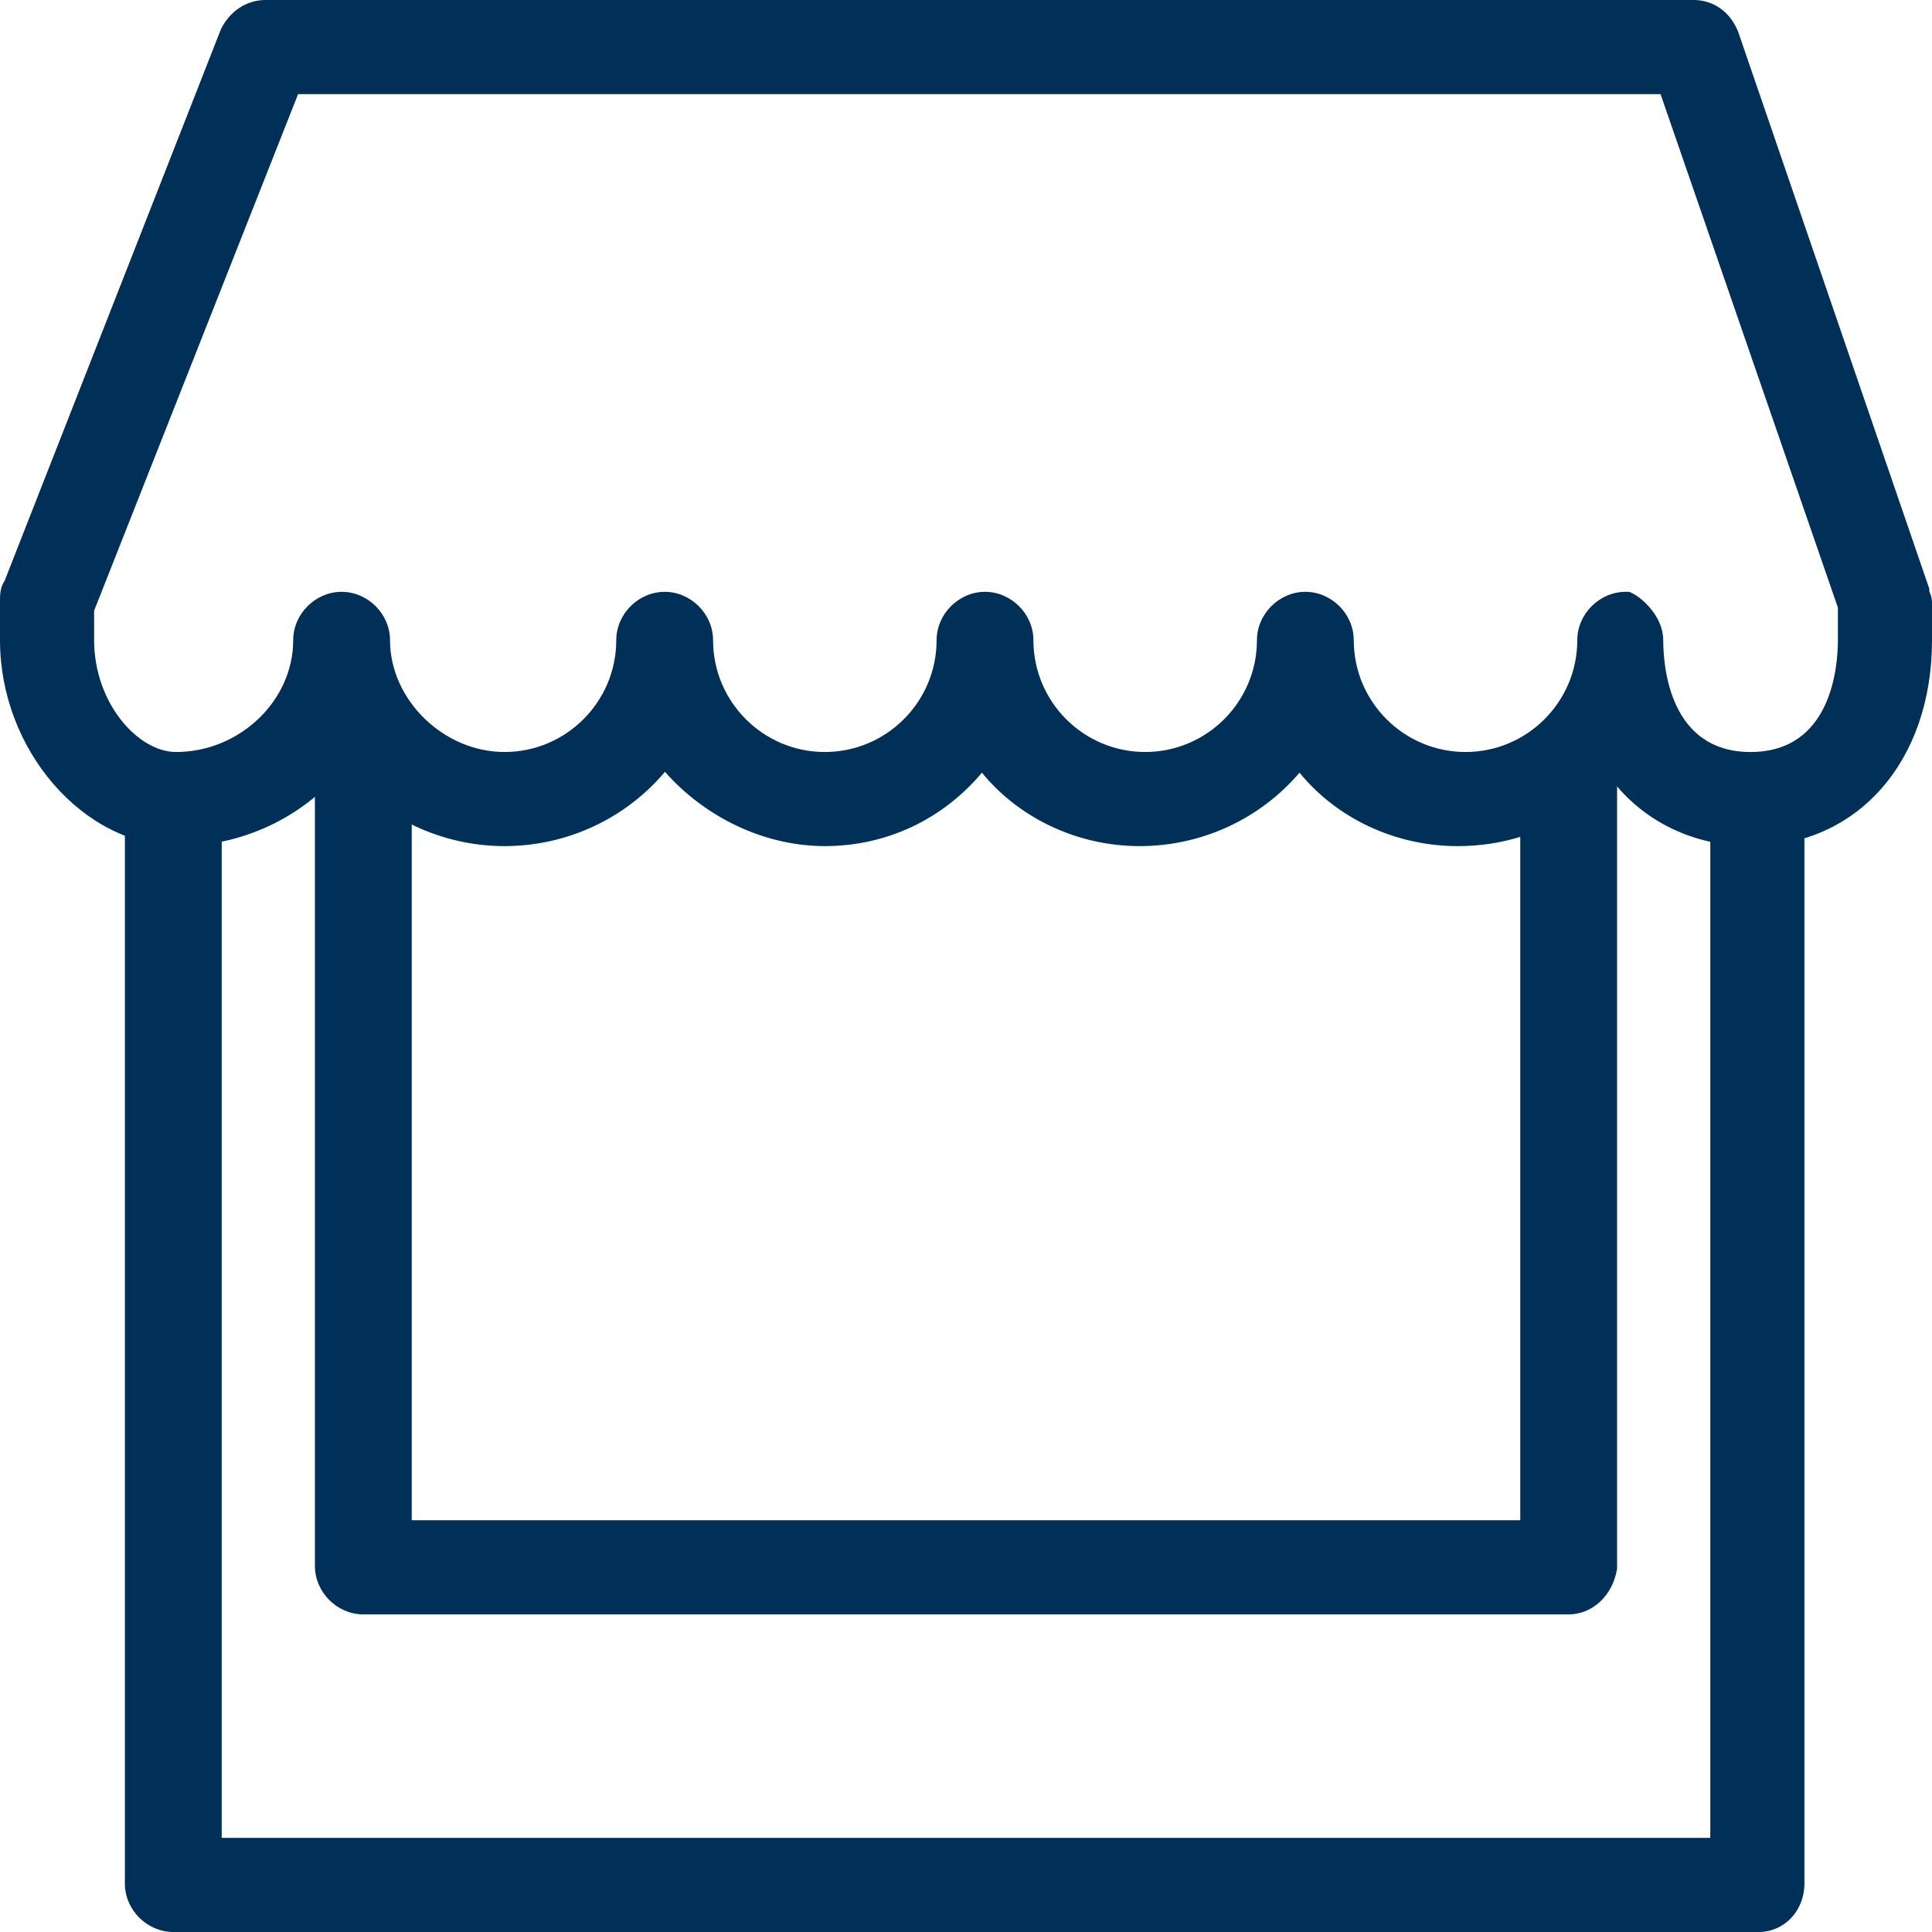
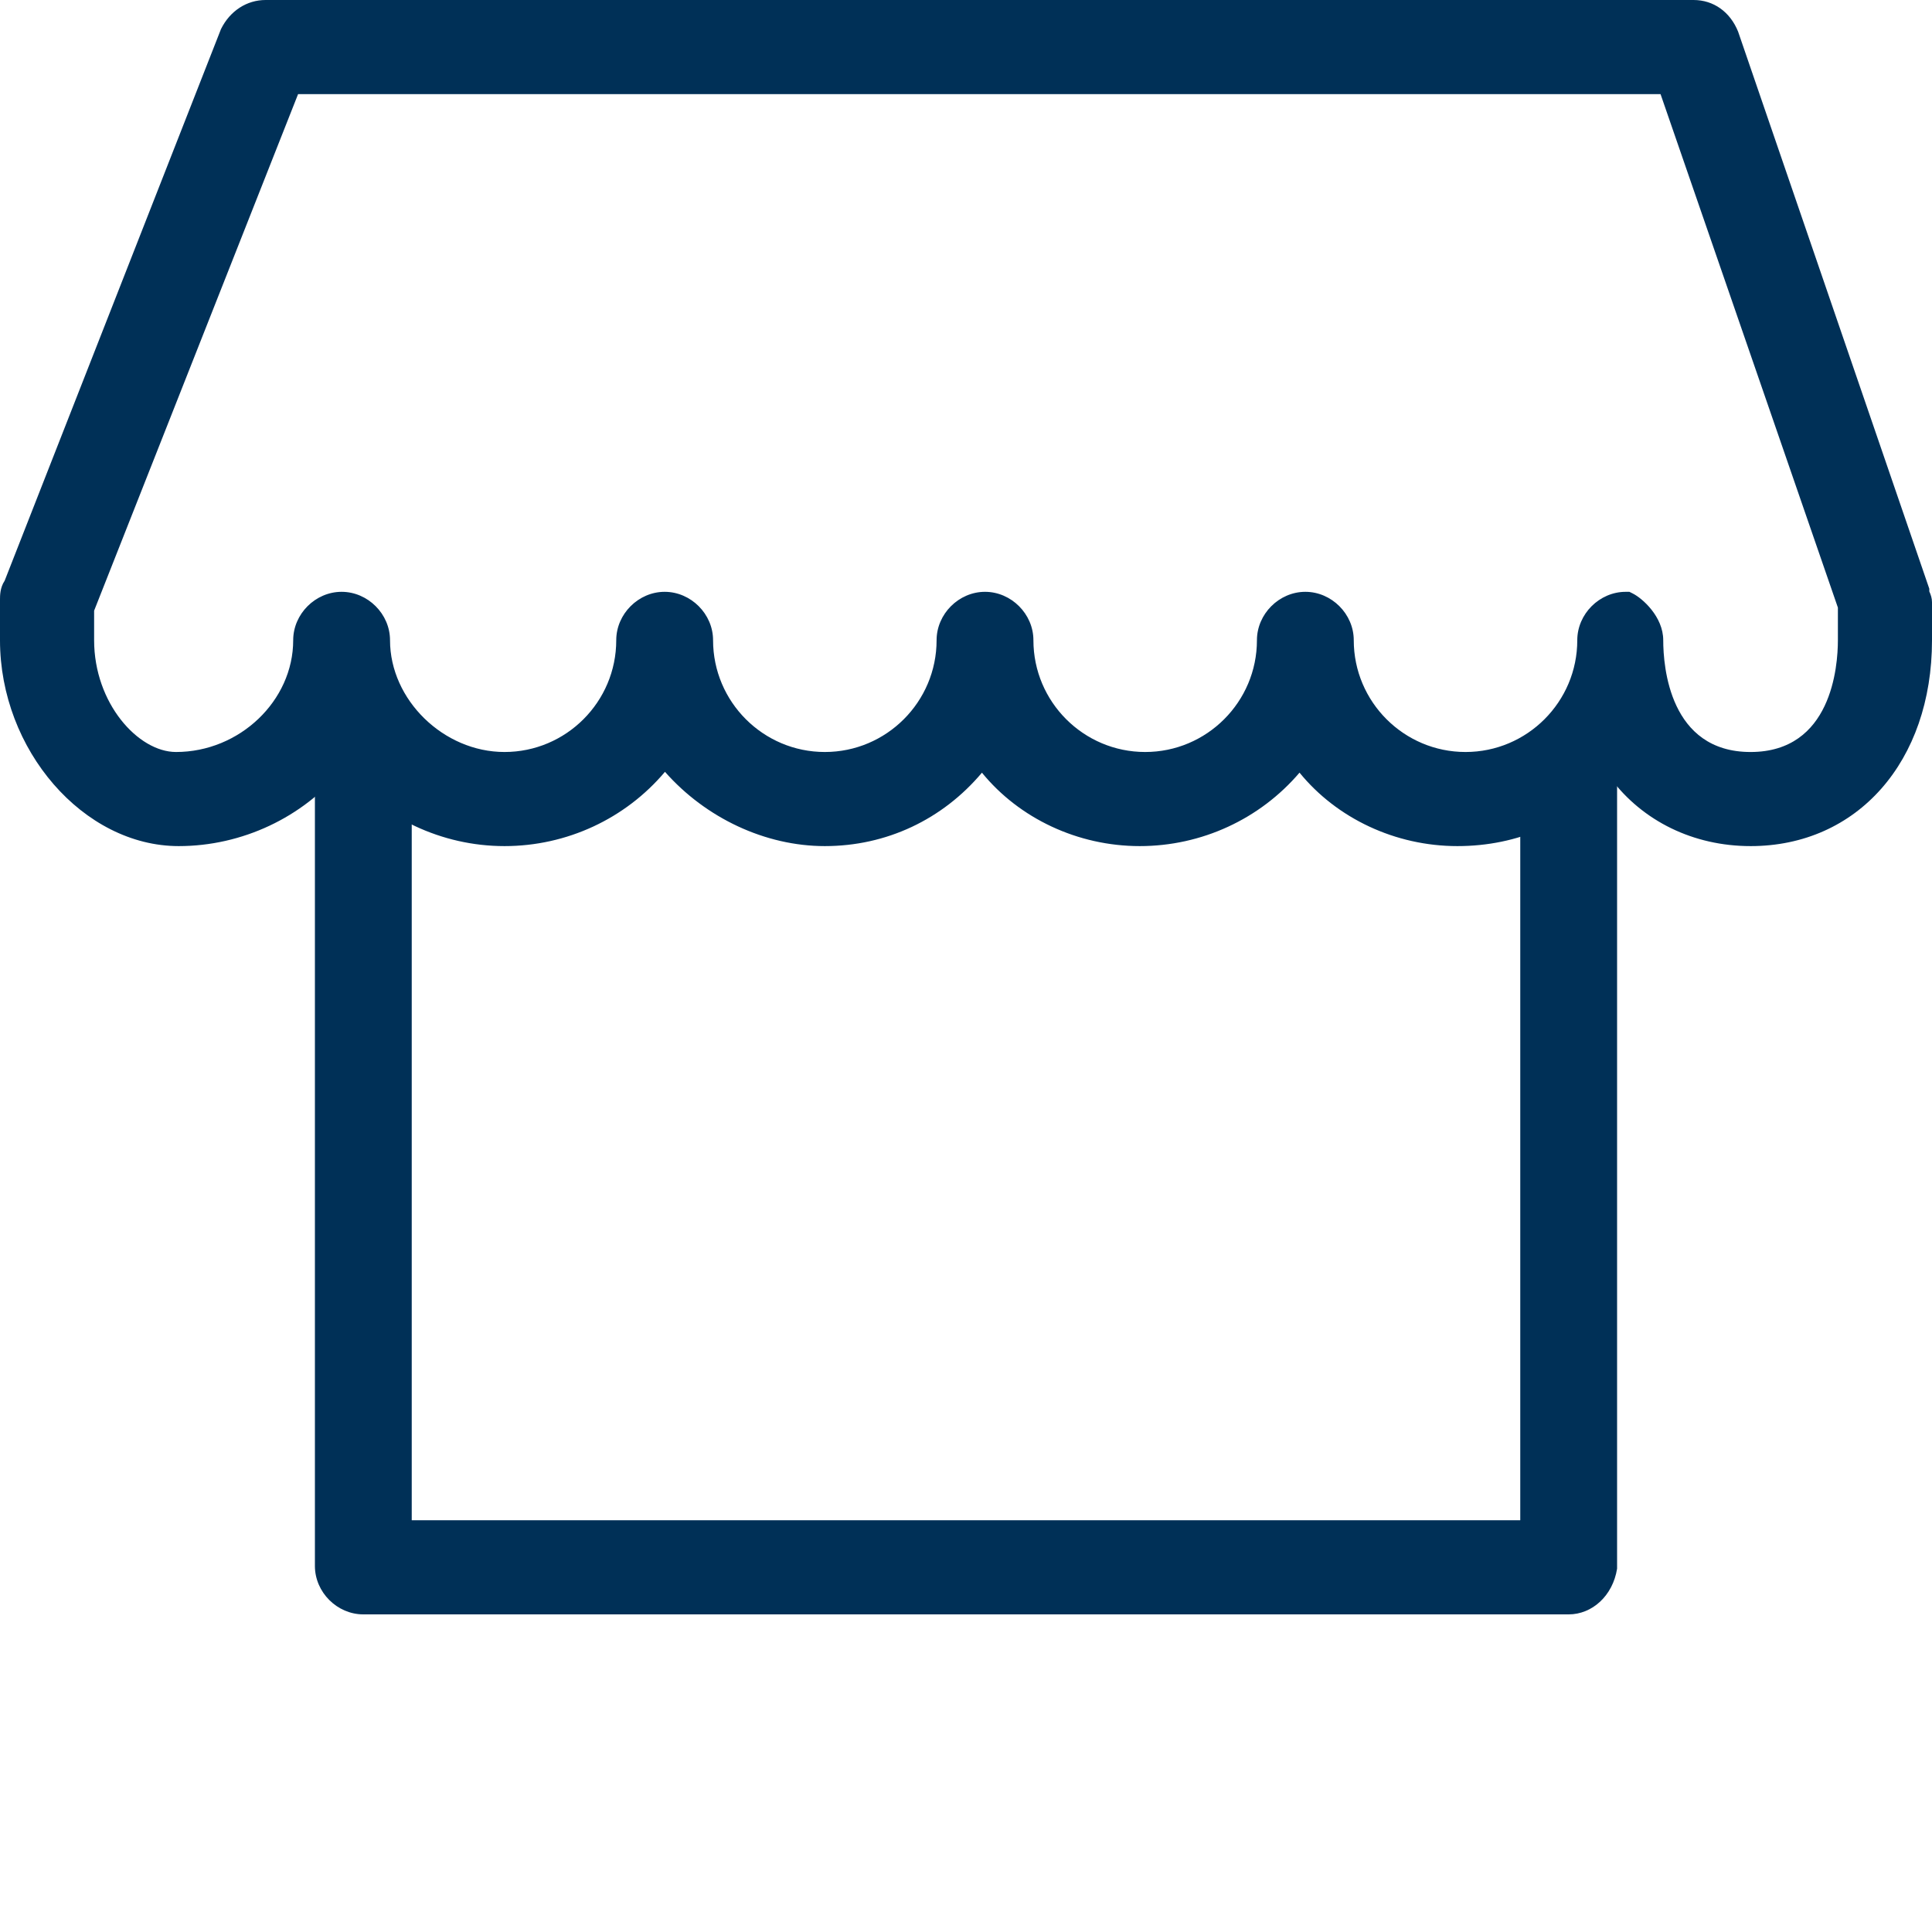
<svg xmlns="http://www.w3.org/2000/svg" id="Layer_1" data-name="Layer 1" version="1.1" viewBox="0 0 500 500">
  <defs>
    <style>
      .cls-1 {
        fill: #003057;
        stroke-width: 0px;
      }
    </style>
  </defs>
-   <path class="cls-1" d="M44.85,500c-6.792,0-12.531-5.735-12.531-12.527V196.721h25.058v278.925h385.246V196.721h24.358v290.751c0,7.024-5.195,12.527-11.827,12.527H44.85Z" />
  <path class="cls-1" d="M94.03,417.801c-6.792,0-12.531-5.739-12.531-12.531v-204.45c0-6.792,5.739-12.527,12.531-12.527s12.527,5.735,12.527,12.527v192.623h286.885v-192.623c0-6.792,5.739-12.527,12.531-12.527s12.527,5.735,12.527,12.527v205.154c-1.113,7.032-6.476,11.827-12.527,11.827H94.03Z" />
  <path class="cls-1" d="M453.045,218.97c-14.761,0-27.892-6.444-36.185-17.498-10.114,11.331-24.006,17.498-39.695,17.498-16.033,0-31.194-7.164-40.848-19.011-10.23,11.995-25.307,19.011-41.352,19.011-16.025,0-31.182-7.16-40.84-18.999-10.222,12.143-24.754,18.999-40.659,18.999-15.409,0-30.818-7.256-41.372-19.223-10.234,12.127-25.391,19.223-41.532,19.223-16.241,0-31.602-7.288-42.096-19.739-10.122,12.295-25.811,19.739-42.212,19.739-24.642,0-46.255-24.898-46.255-53.279v-10.538c0-.977,0-3.078,1.205-4.859L57.193,7.52c2.365-4.767,6.732-7.52,11.543-7.52h369.557c5.163,0,9.473,3.066,11.531,8.197l49.476,144.167v.684c.404.897.7,1.793.7,2.81v9.834c0,31.37-19.307,53.279-46.955,53.279ZM421.691,153.164l.864.432c2.469,1.229,7.889,5.987,7.889,12.095,0,6.784,1.629,28.925,22.601,28.925s22.601-22.141,22.601-28.925v-8.445l-45.898-132.889H77.144L24.358,158.043v7.648c0,16.289,11.391,28.925,21.192,28.925,16.441,0,30.329-13.248,30.329-28.925,0-6.792,5.735-12.527,12.527-12.527s12.531,5.735,12.531,12.527c0,15.409,13.844,28.925,29.625,28.925,15.945,0,28.921-12.975,28.921-28.925,0-6.792,5.739-12.527,12.531-12.527s12.527,5.735,12.527,12.527c0,15.949,12.975,28.925,28.925,28.925,15.945,0,28.921-12.975,28.921-28.925,0-6.792,5.739-12.527,12.531-12.527s12.527,5.735,12.527,12.527c0,15.949,12.975,28.925,28.925,28.925,15.945,0,28.921-12.975,28.921-28.925,0-6.792,5.739-12.527,12.531-12.527s12.527,5.735,12.527,12.527c0,15.949,12.975,28.925,28.925,28.925,15.945,0,28.921-12.975,28.921-28.925,0-6.792,5.739-12.527,12.531-12.527h.965Z" />
</svg>